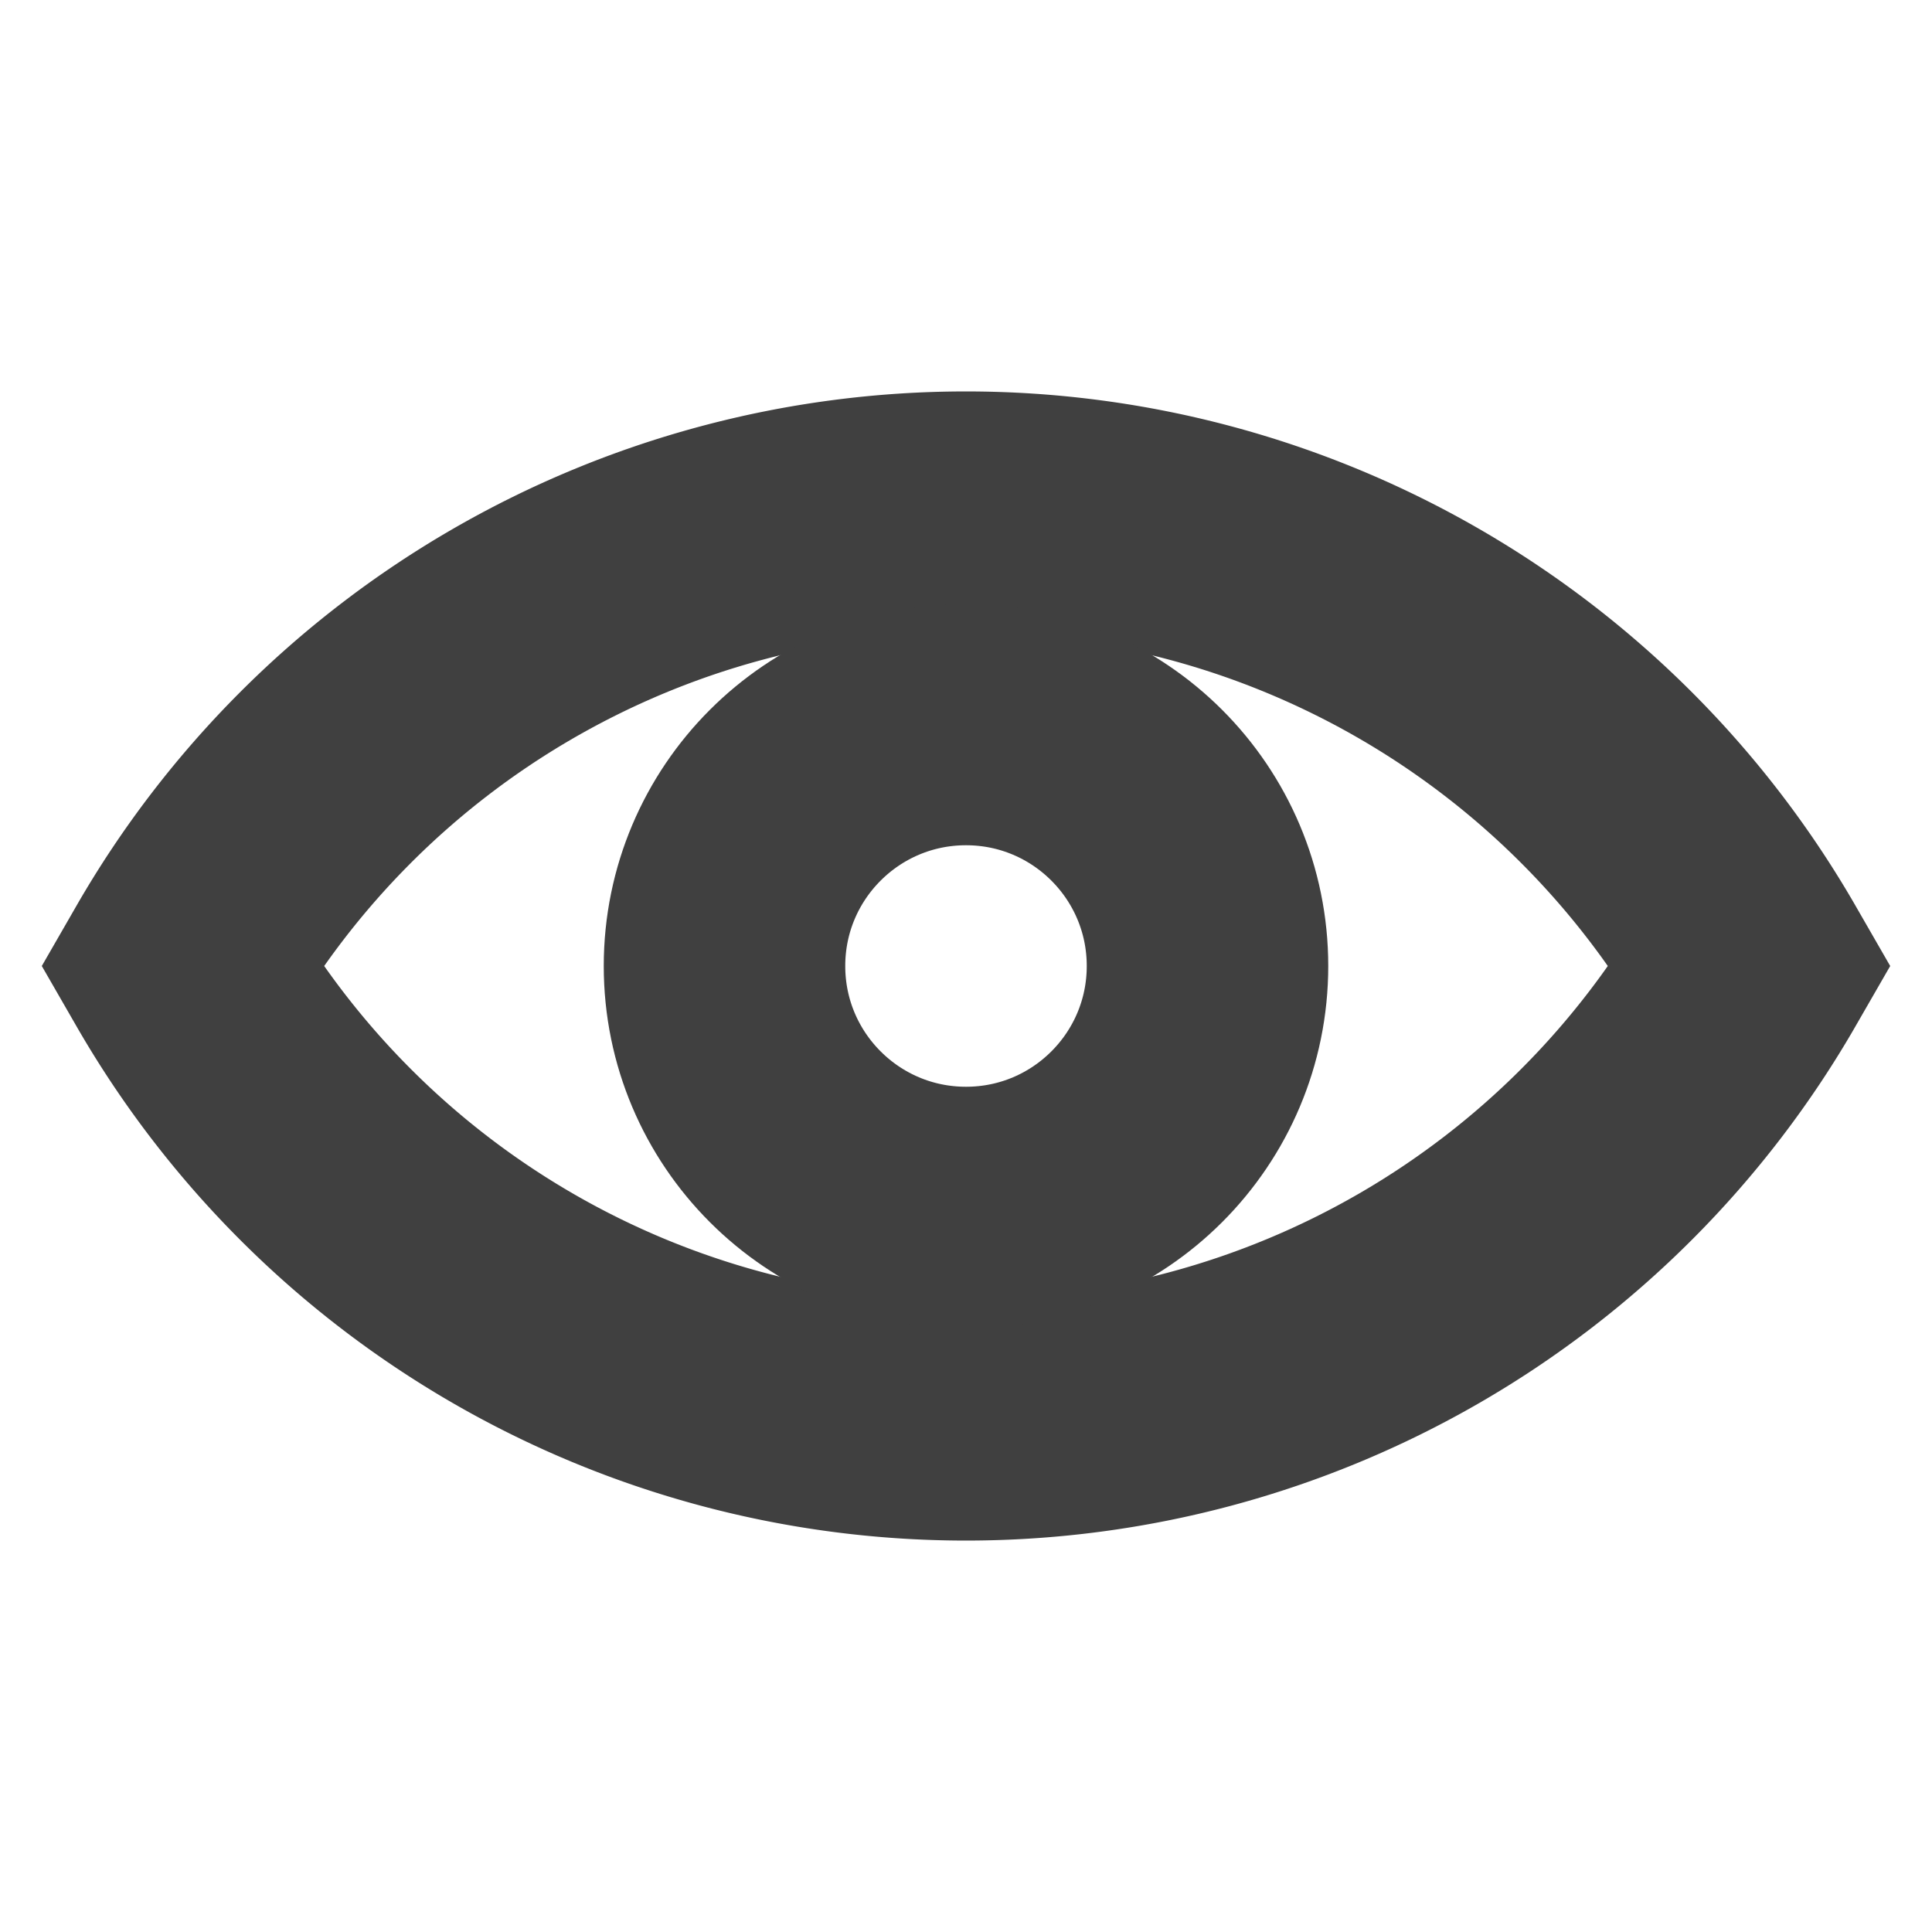
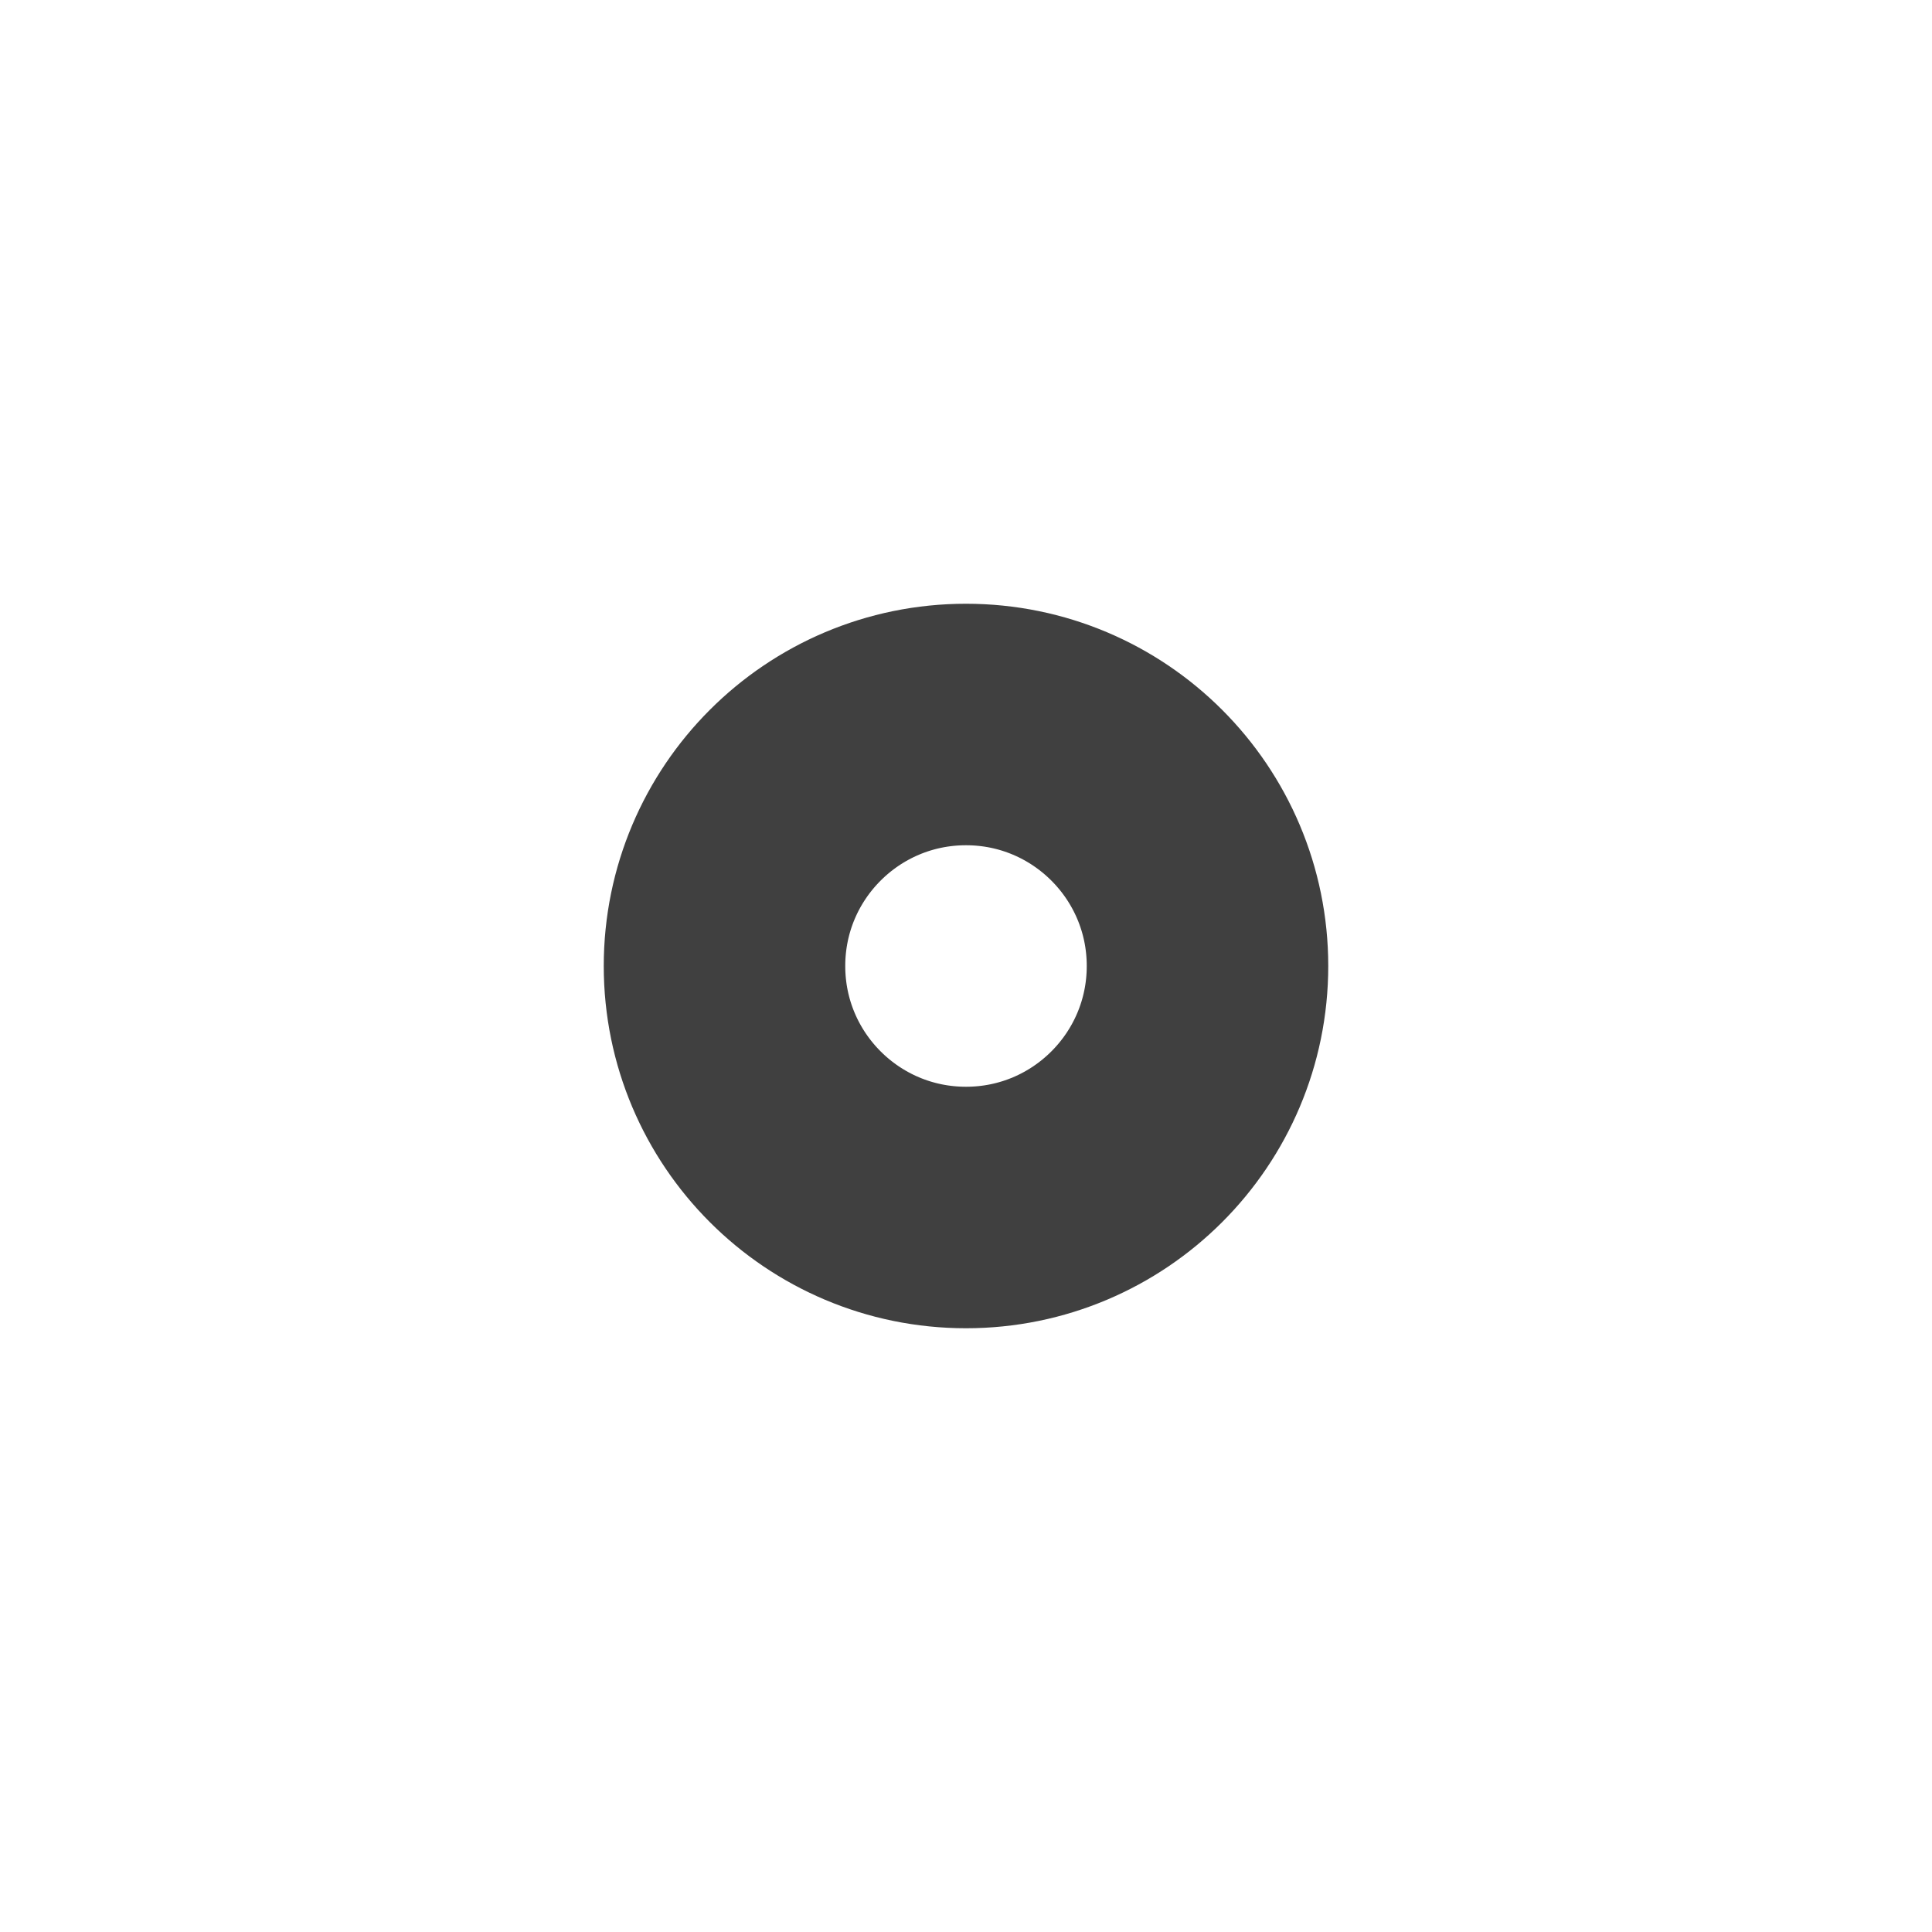
<svg xmlns="http://www.w3.org/2000/svg" width="256" height="256">
-   <path d="M 24,128 a 120,120 0 0,1 208,0 a 120,120 0 0,1 -208,0 a 120,120 0 0,1 208,0" fill="none" stroke="#404040" stroke-width="32" />
  <circle cx="128" cy="128" r="32" fill="none" stroke="#404040" stroke-width="32" />
</svg>